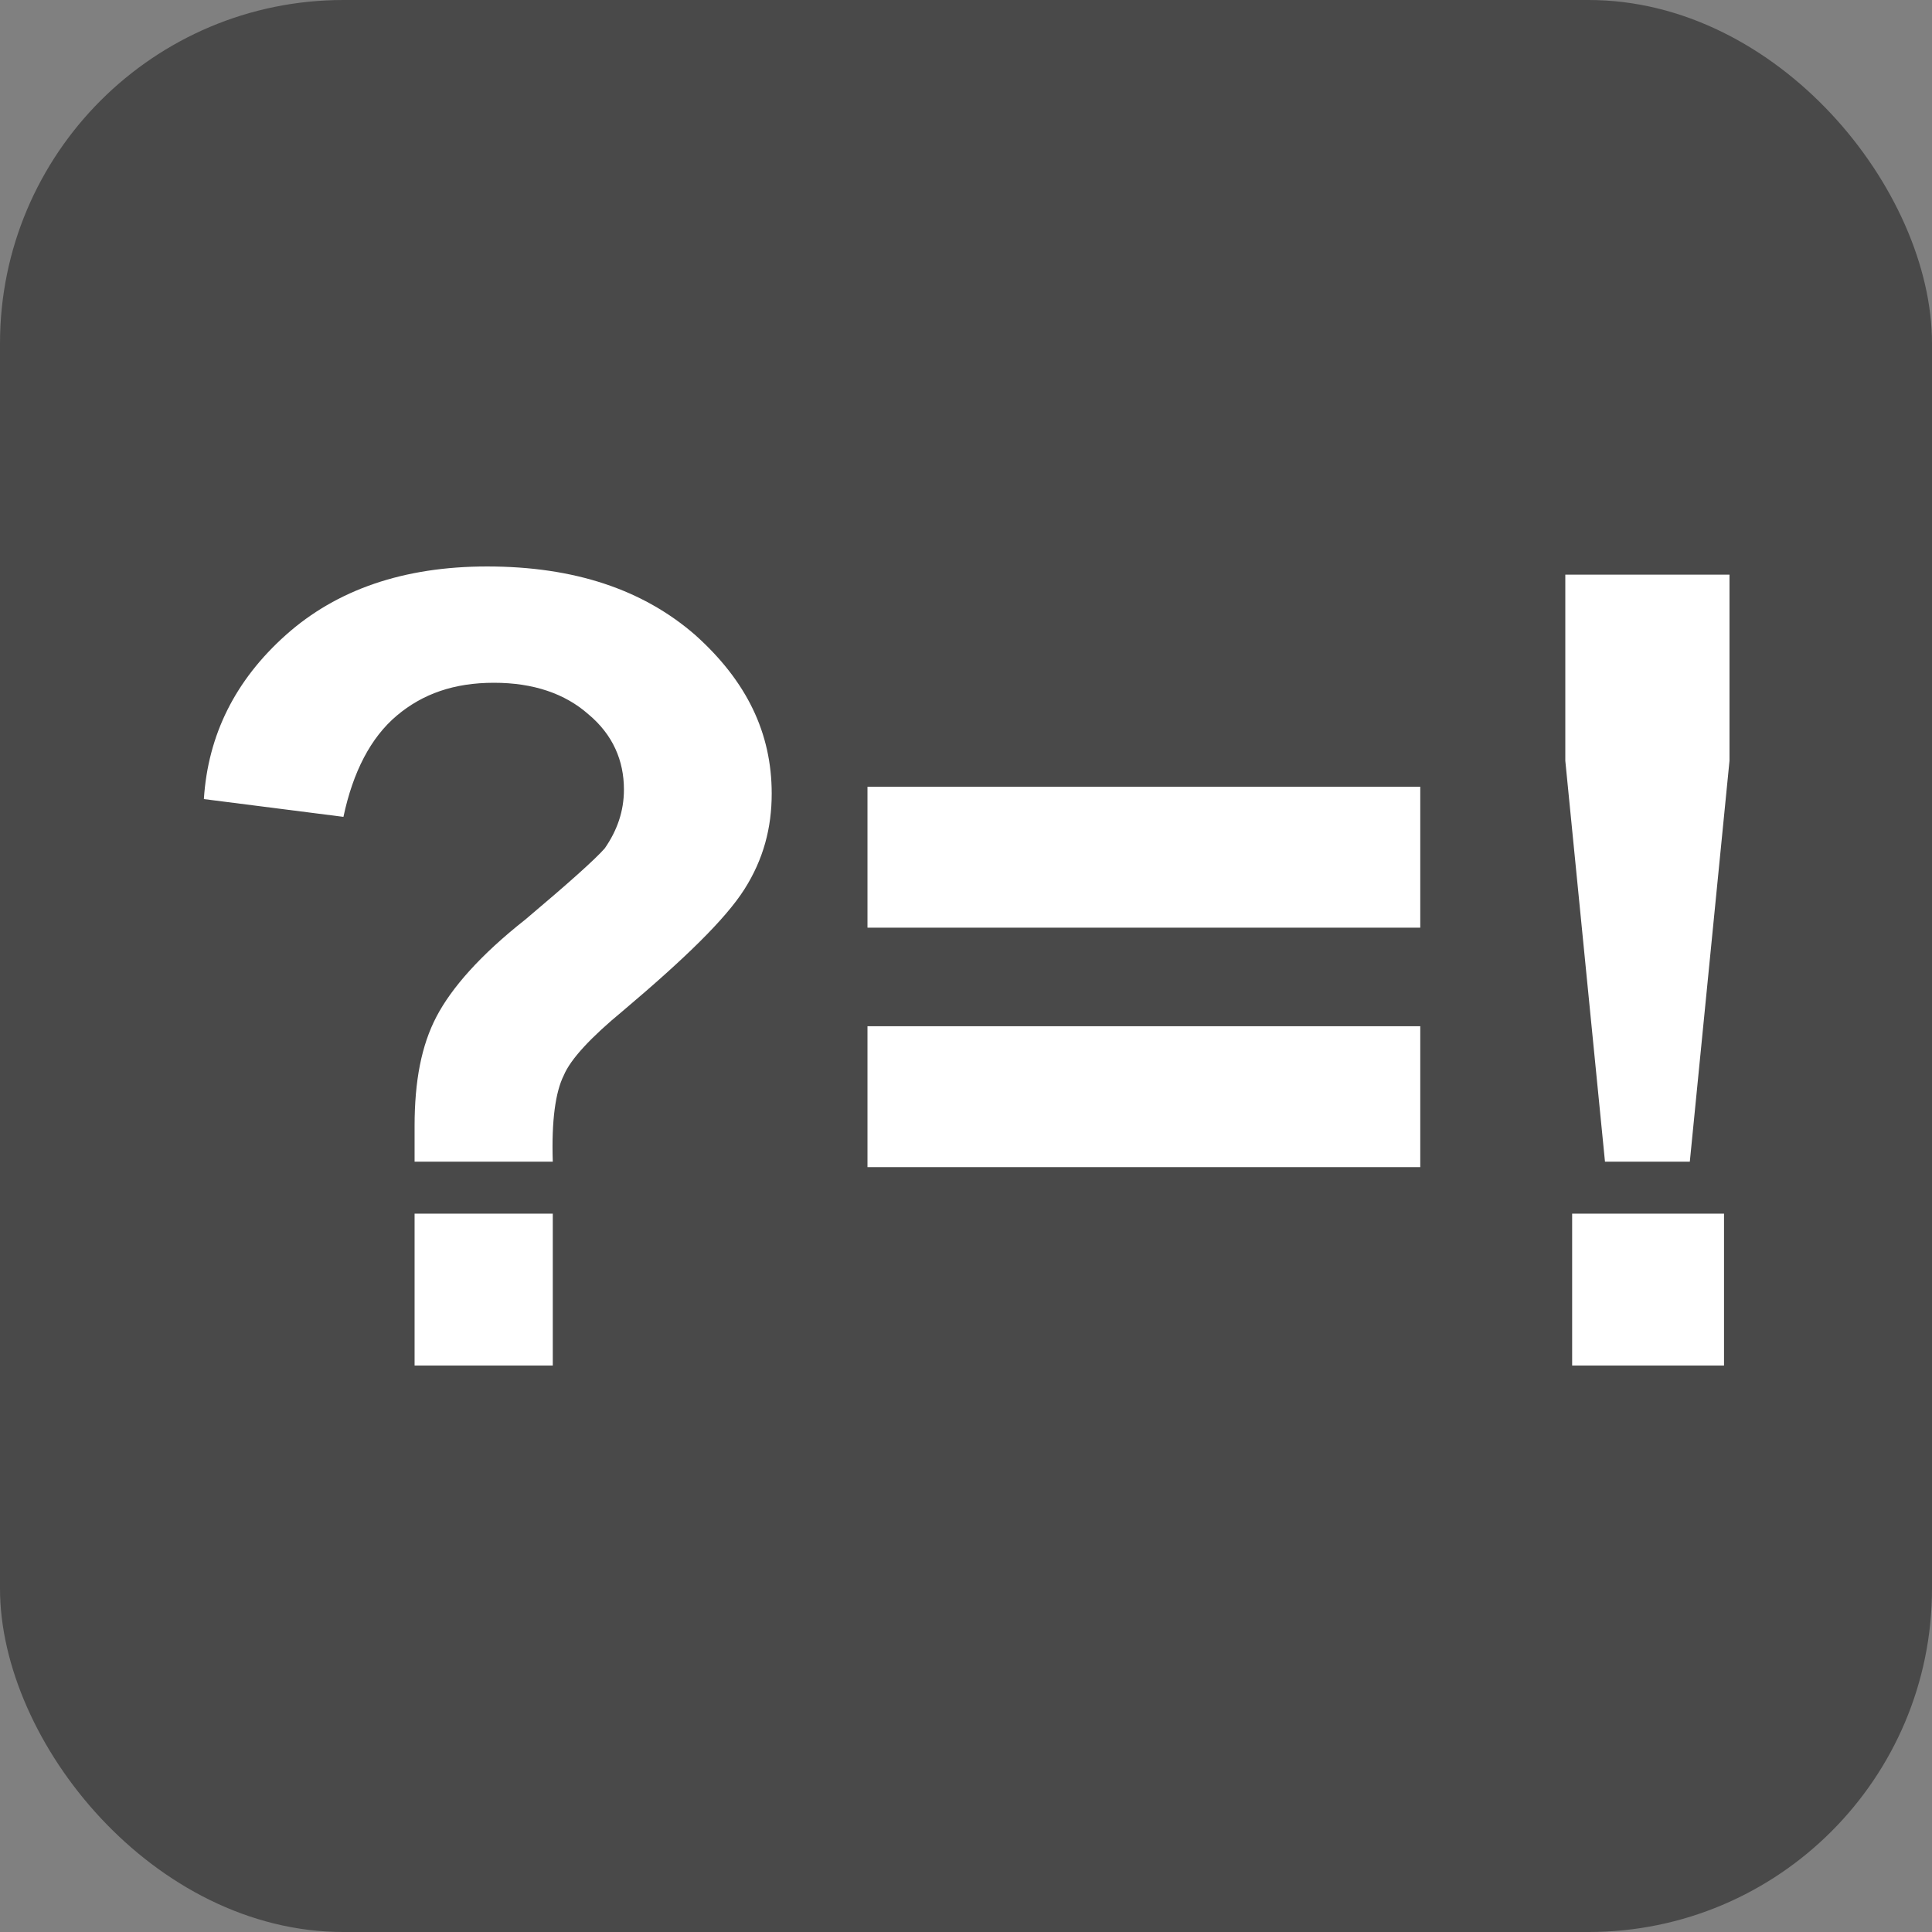
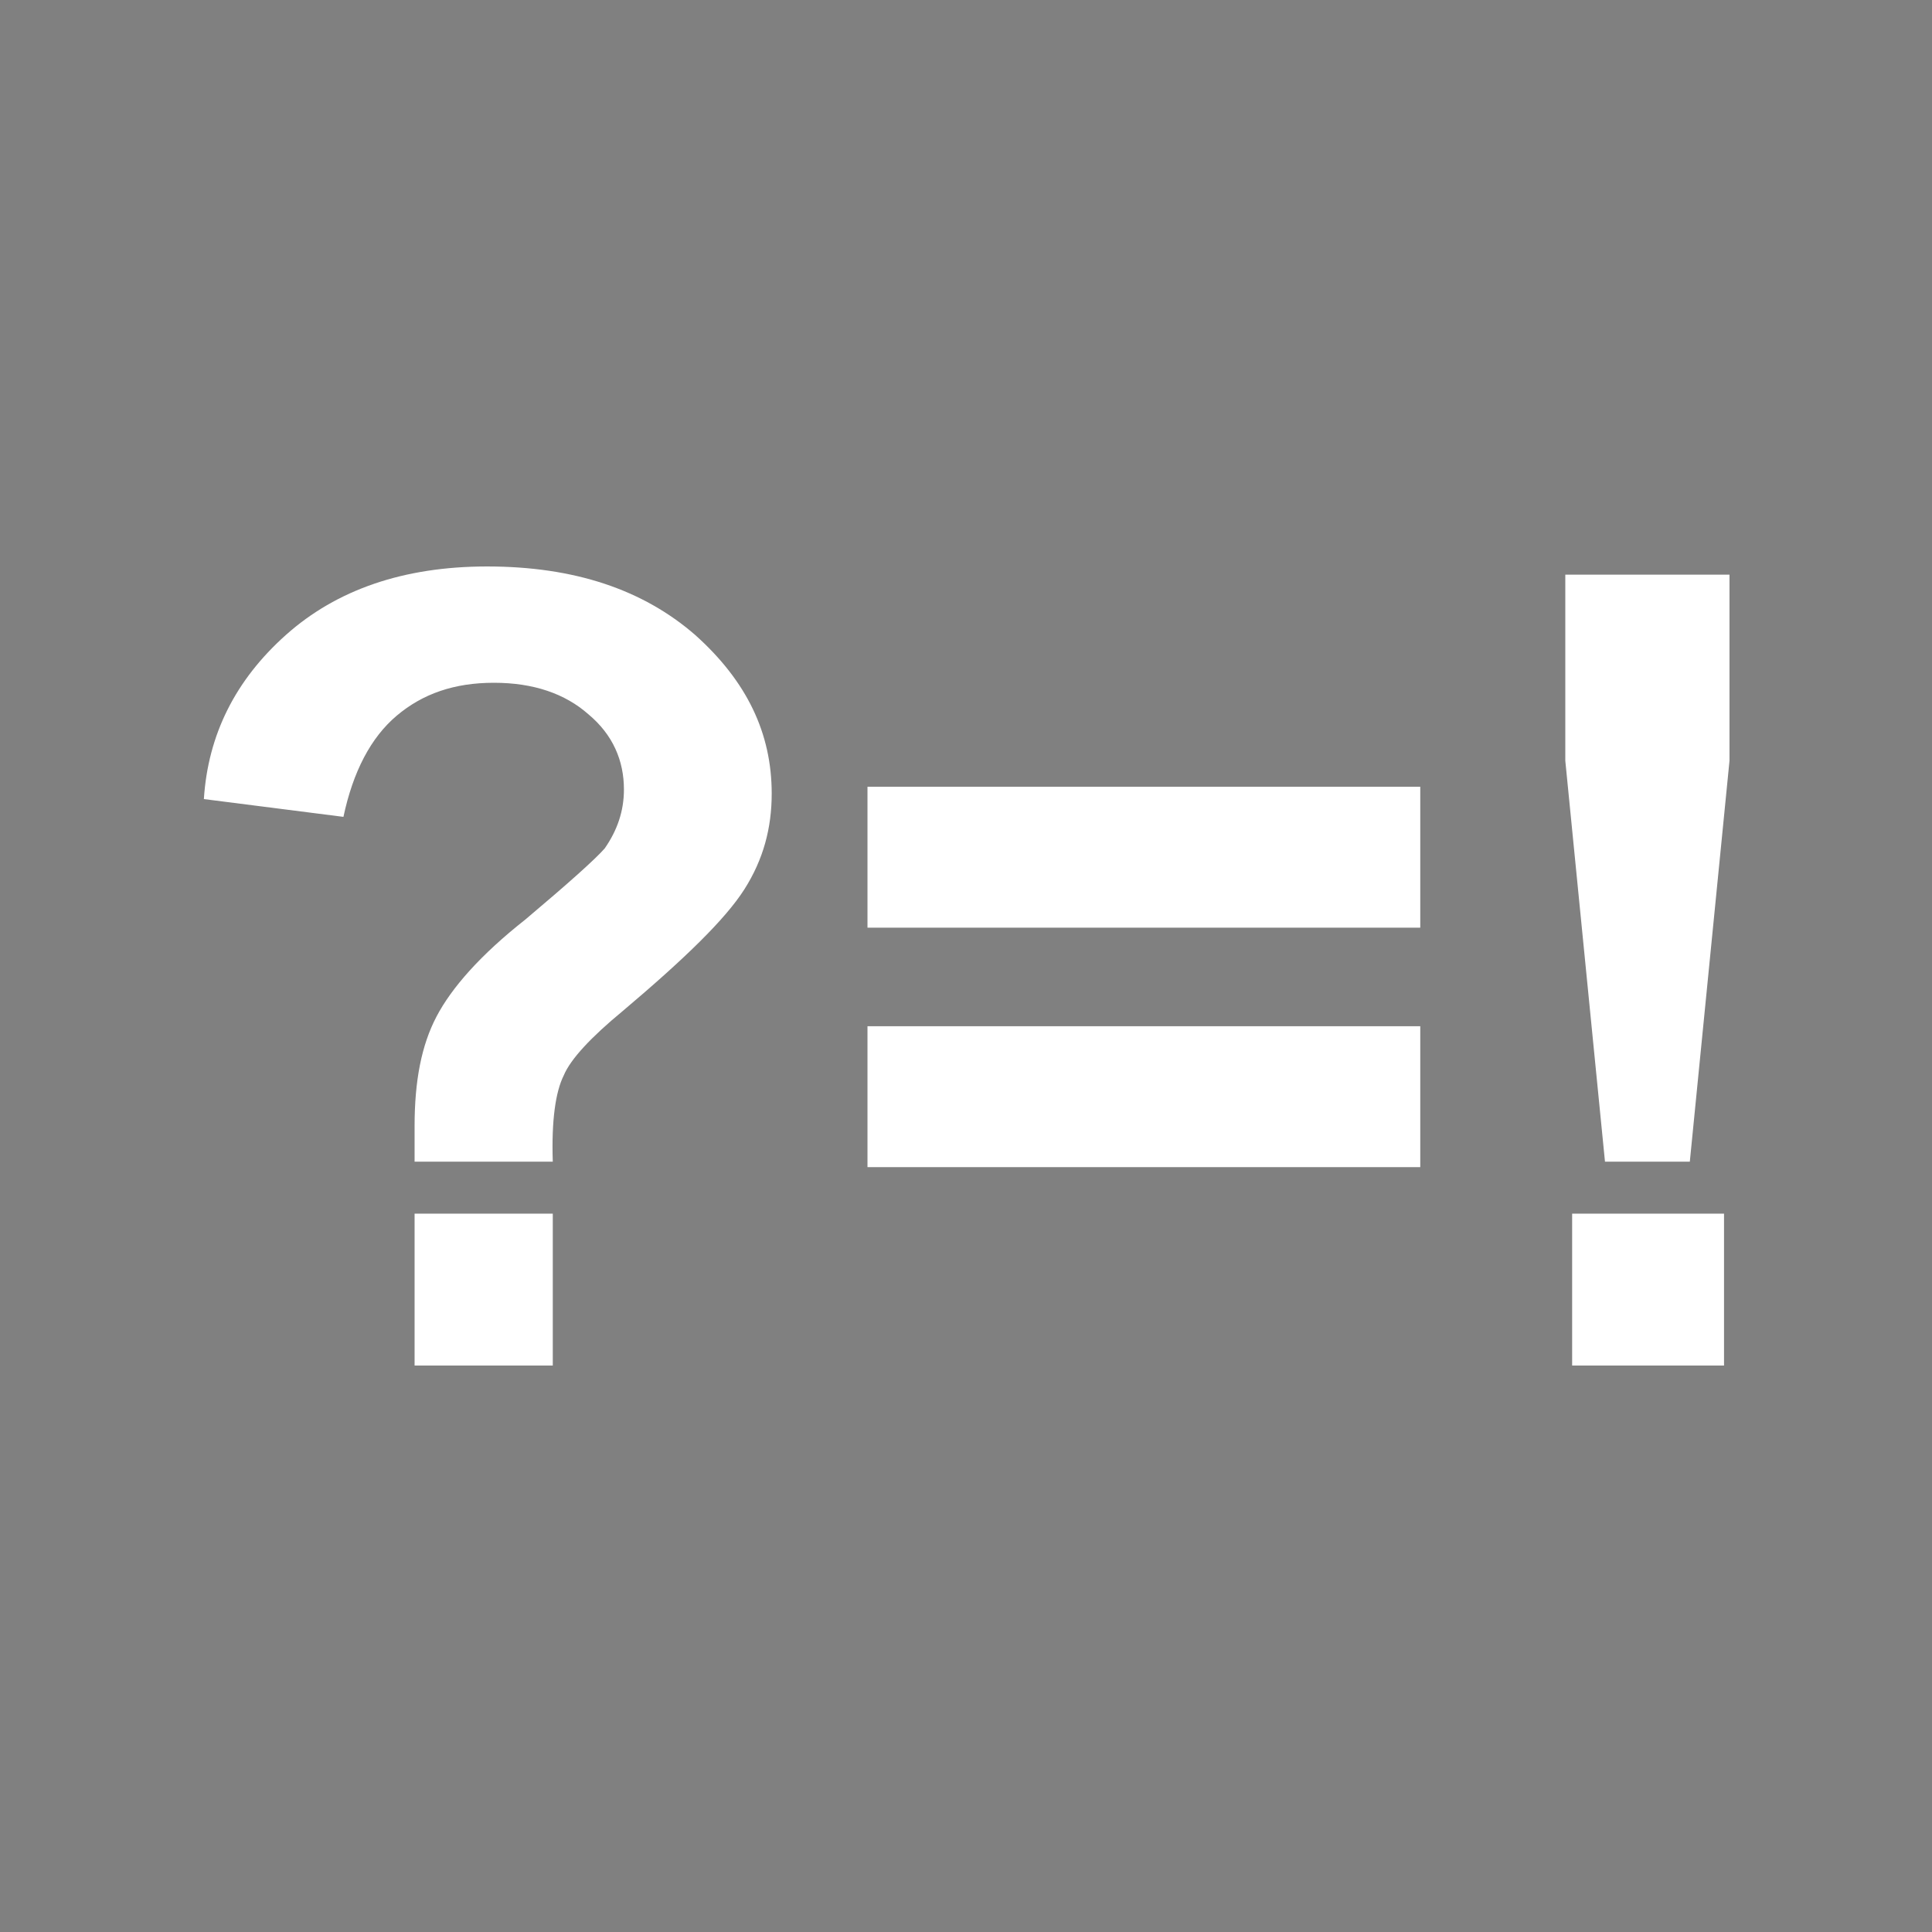
<svg xmlns="http://www.w3.org/2000/svg" xml:space="preserve" width="552px" height="552px" version="1.1" style="shape-rendering:geometricPrecision; text-rendering:geometricPrecision; image-rendering:optimizeQuality; fill-rule:evenodd; clip-rule:evenodd" viewBox="0 0 1412 1412">
  <rect x="0" y="0" width="1412" height="1412" fill="#808080" stroke="none" />
  <defs>
    <style type="text/css">
   
    .fil0 {fill:#494949}
    .fil1 {fill:white;fill-rule:nonzero}
   
  </style>
  </defs>
  <g id="Ebene_x0020_1">
    <g id="_591519688">
-       <rect class="fil0" width="1412" height="1412" rx="251" ry="251" />
      <path class="fil1" d="M404 849l-101 0c0,-14 0,-23 0,-26 0,-33 5,-59 16,-80 11,-21 32,-45 65,-71 32,-27 51,-44 58,-52 9,-13 14,-27 14,-43 0,-21 -8,-40 -26,-55 -17,-15 -40,-23 -69,-23 -29,0 -52,8 -71,24 -19,16 -32,41 -39,74l-102 -13c3,-47 23,-87 60,-120 37,-33 86,-50 147,-50 64,0 114,17 152,50 38,34 56,72 56,116 0,25 -6,48 -20,70 -14,22 -44,51 -89,89 -23,19 -38,35 -43,47 -6,12 -9,33 -8,63zm-101 149l0 -111 101 0 0 111 -101 0zm331 -320l0 -103 404 0 0 103 -404 0zm0 175l0 -103 404 0 0 103 -404 0zm539 -4l-29 -293 0 -136 120 0 0 136 -29 293 -62 0zm-24 149l0 -111 111 0 0 111 -111 0z" />
    </g>
  </g>
</svg>